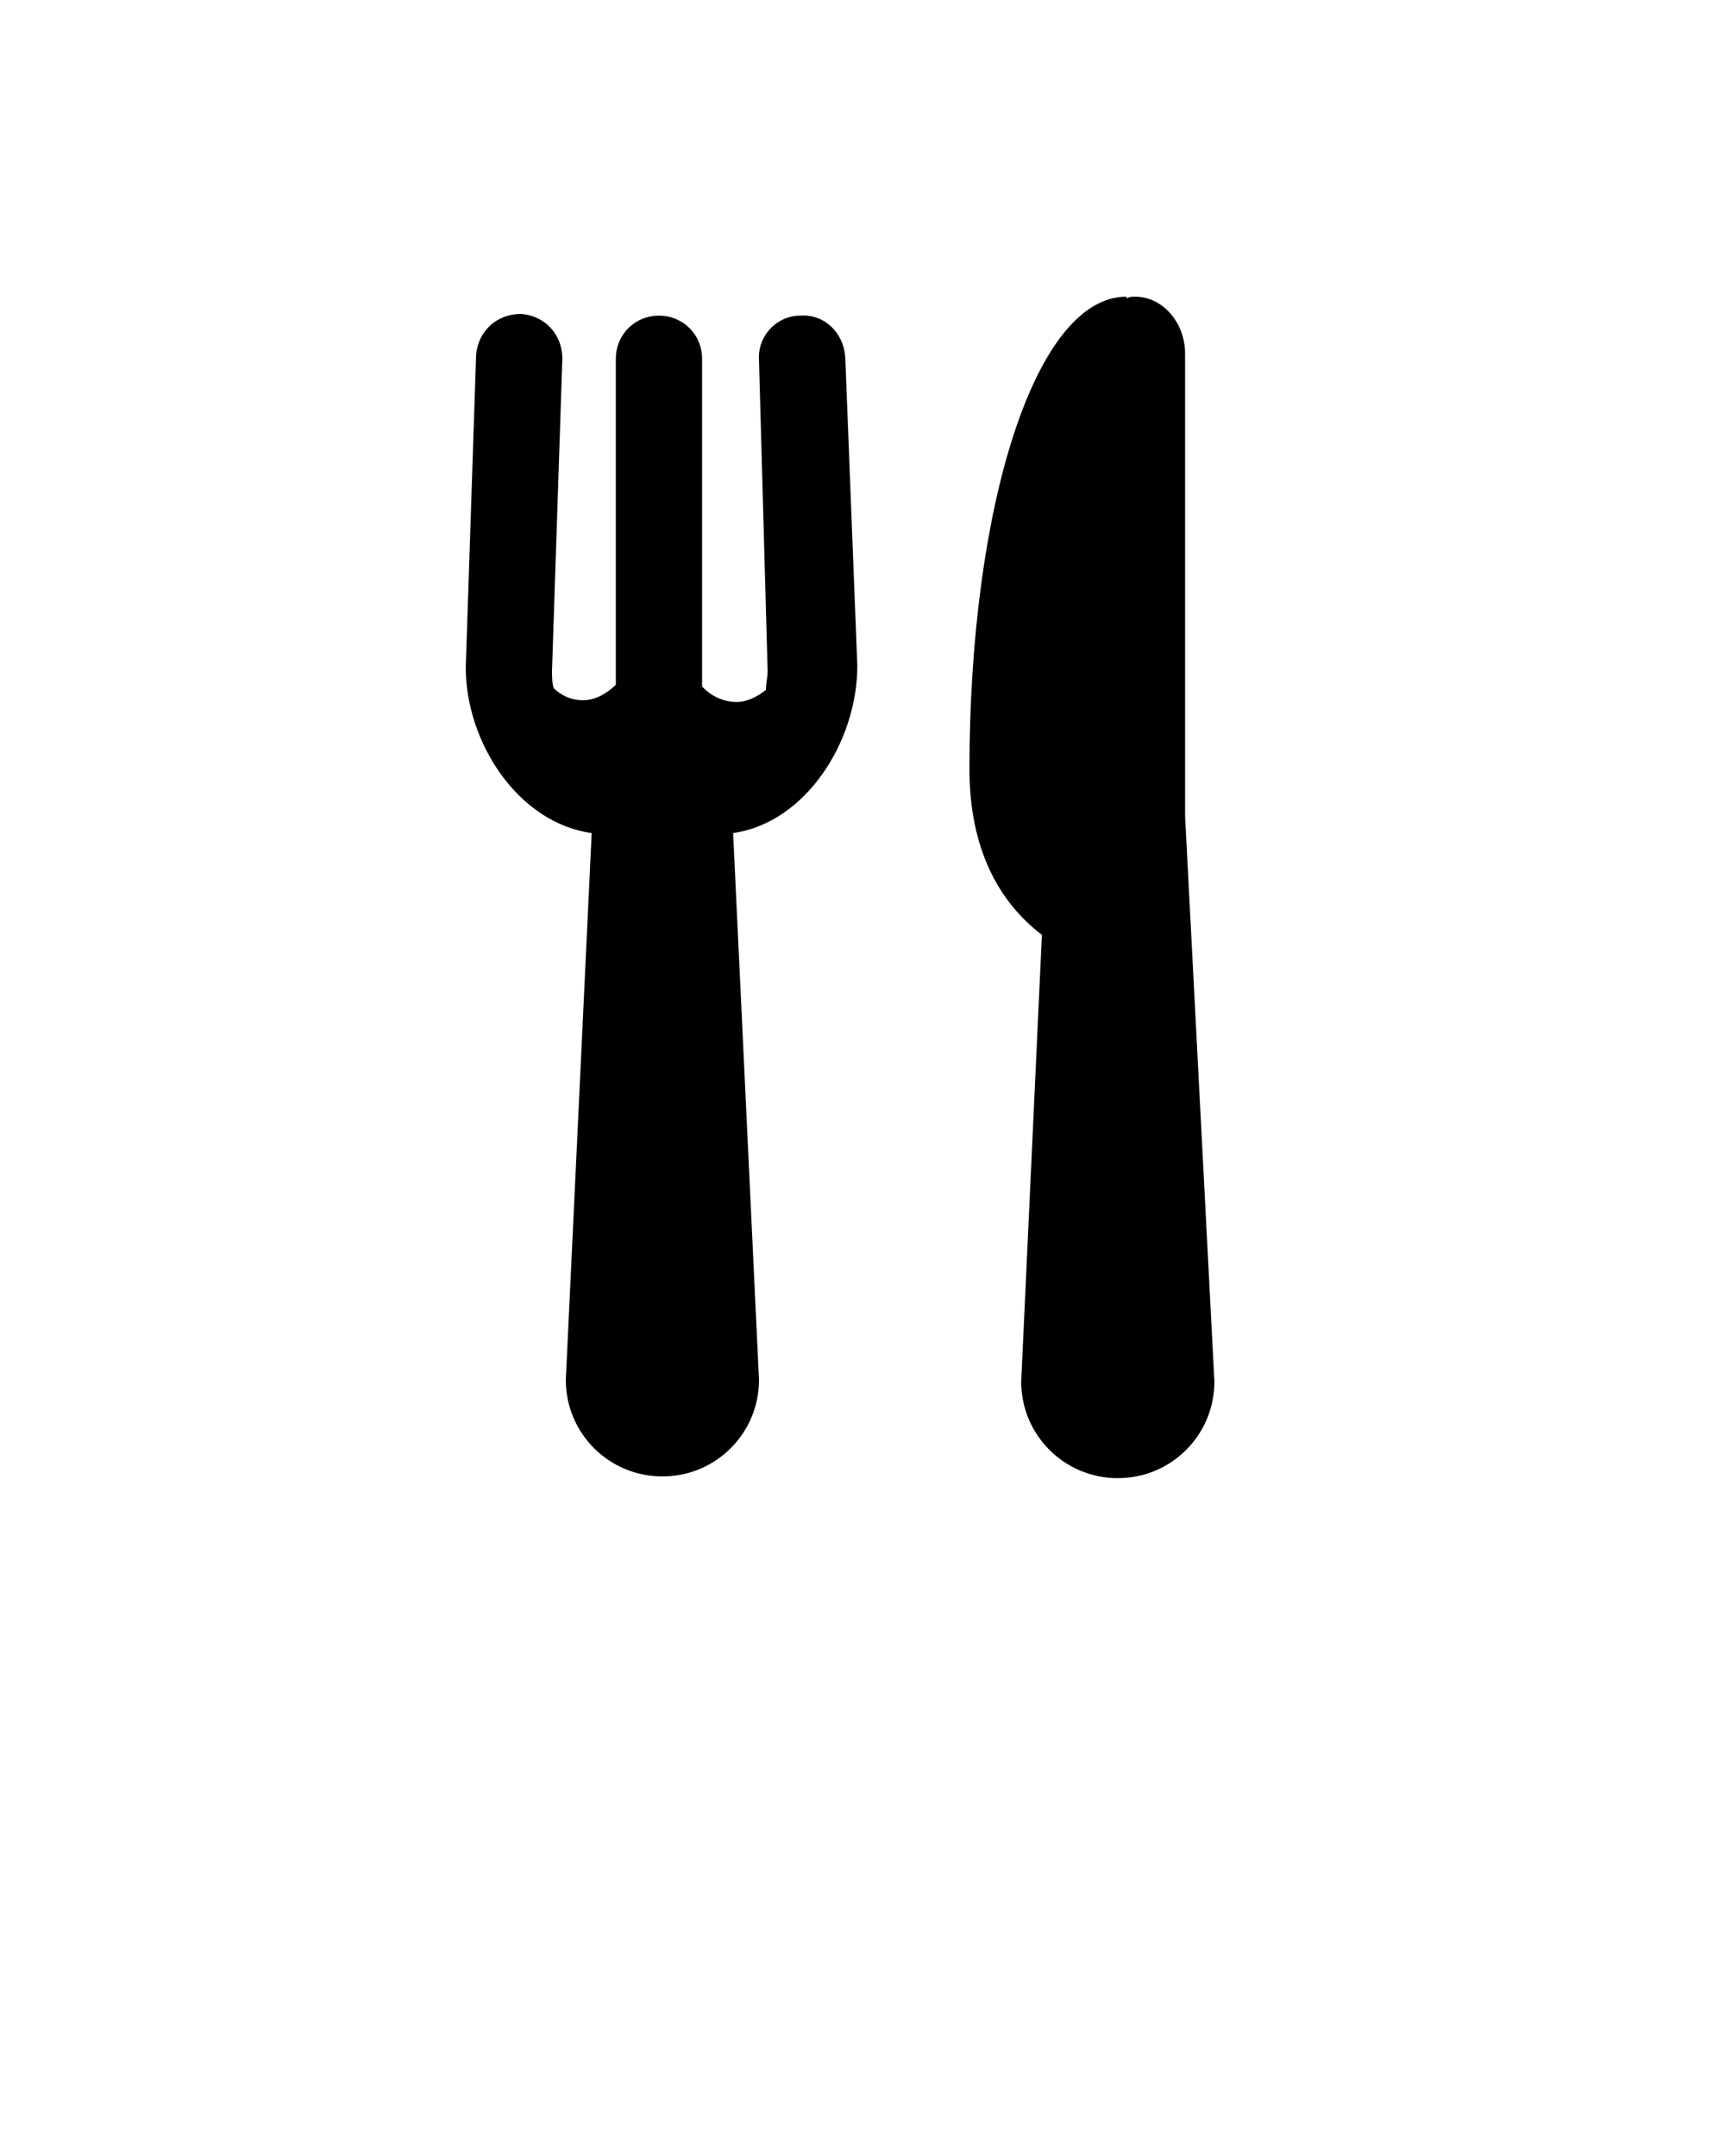
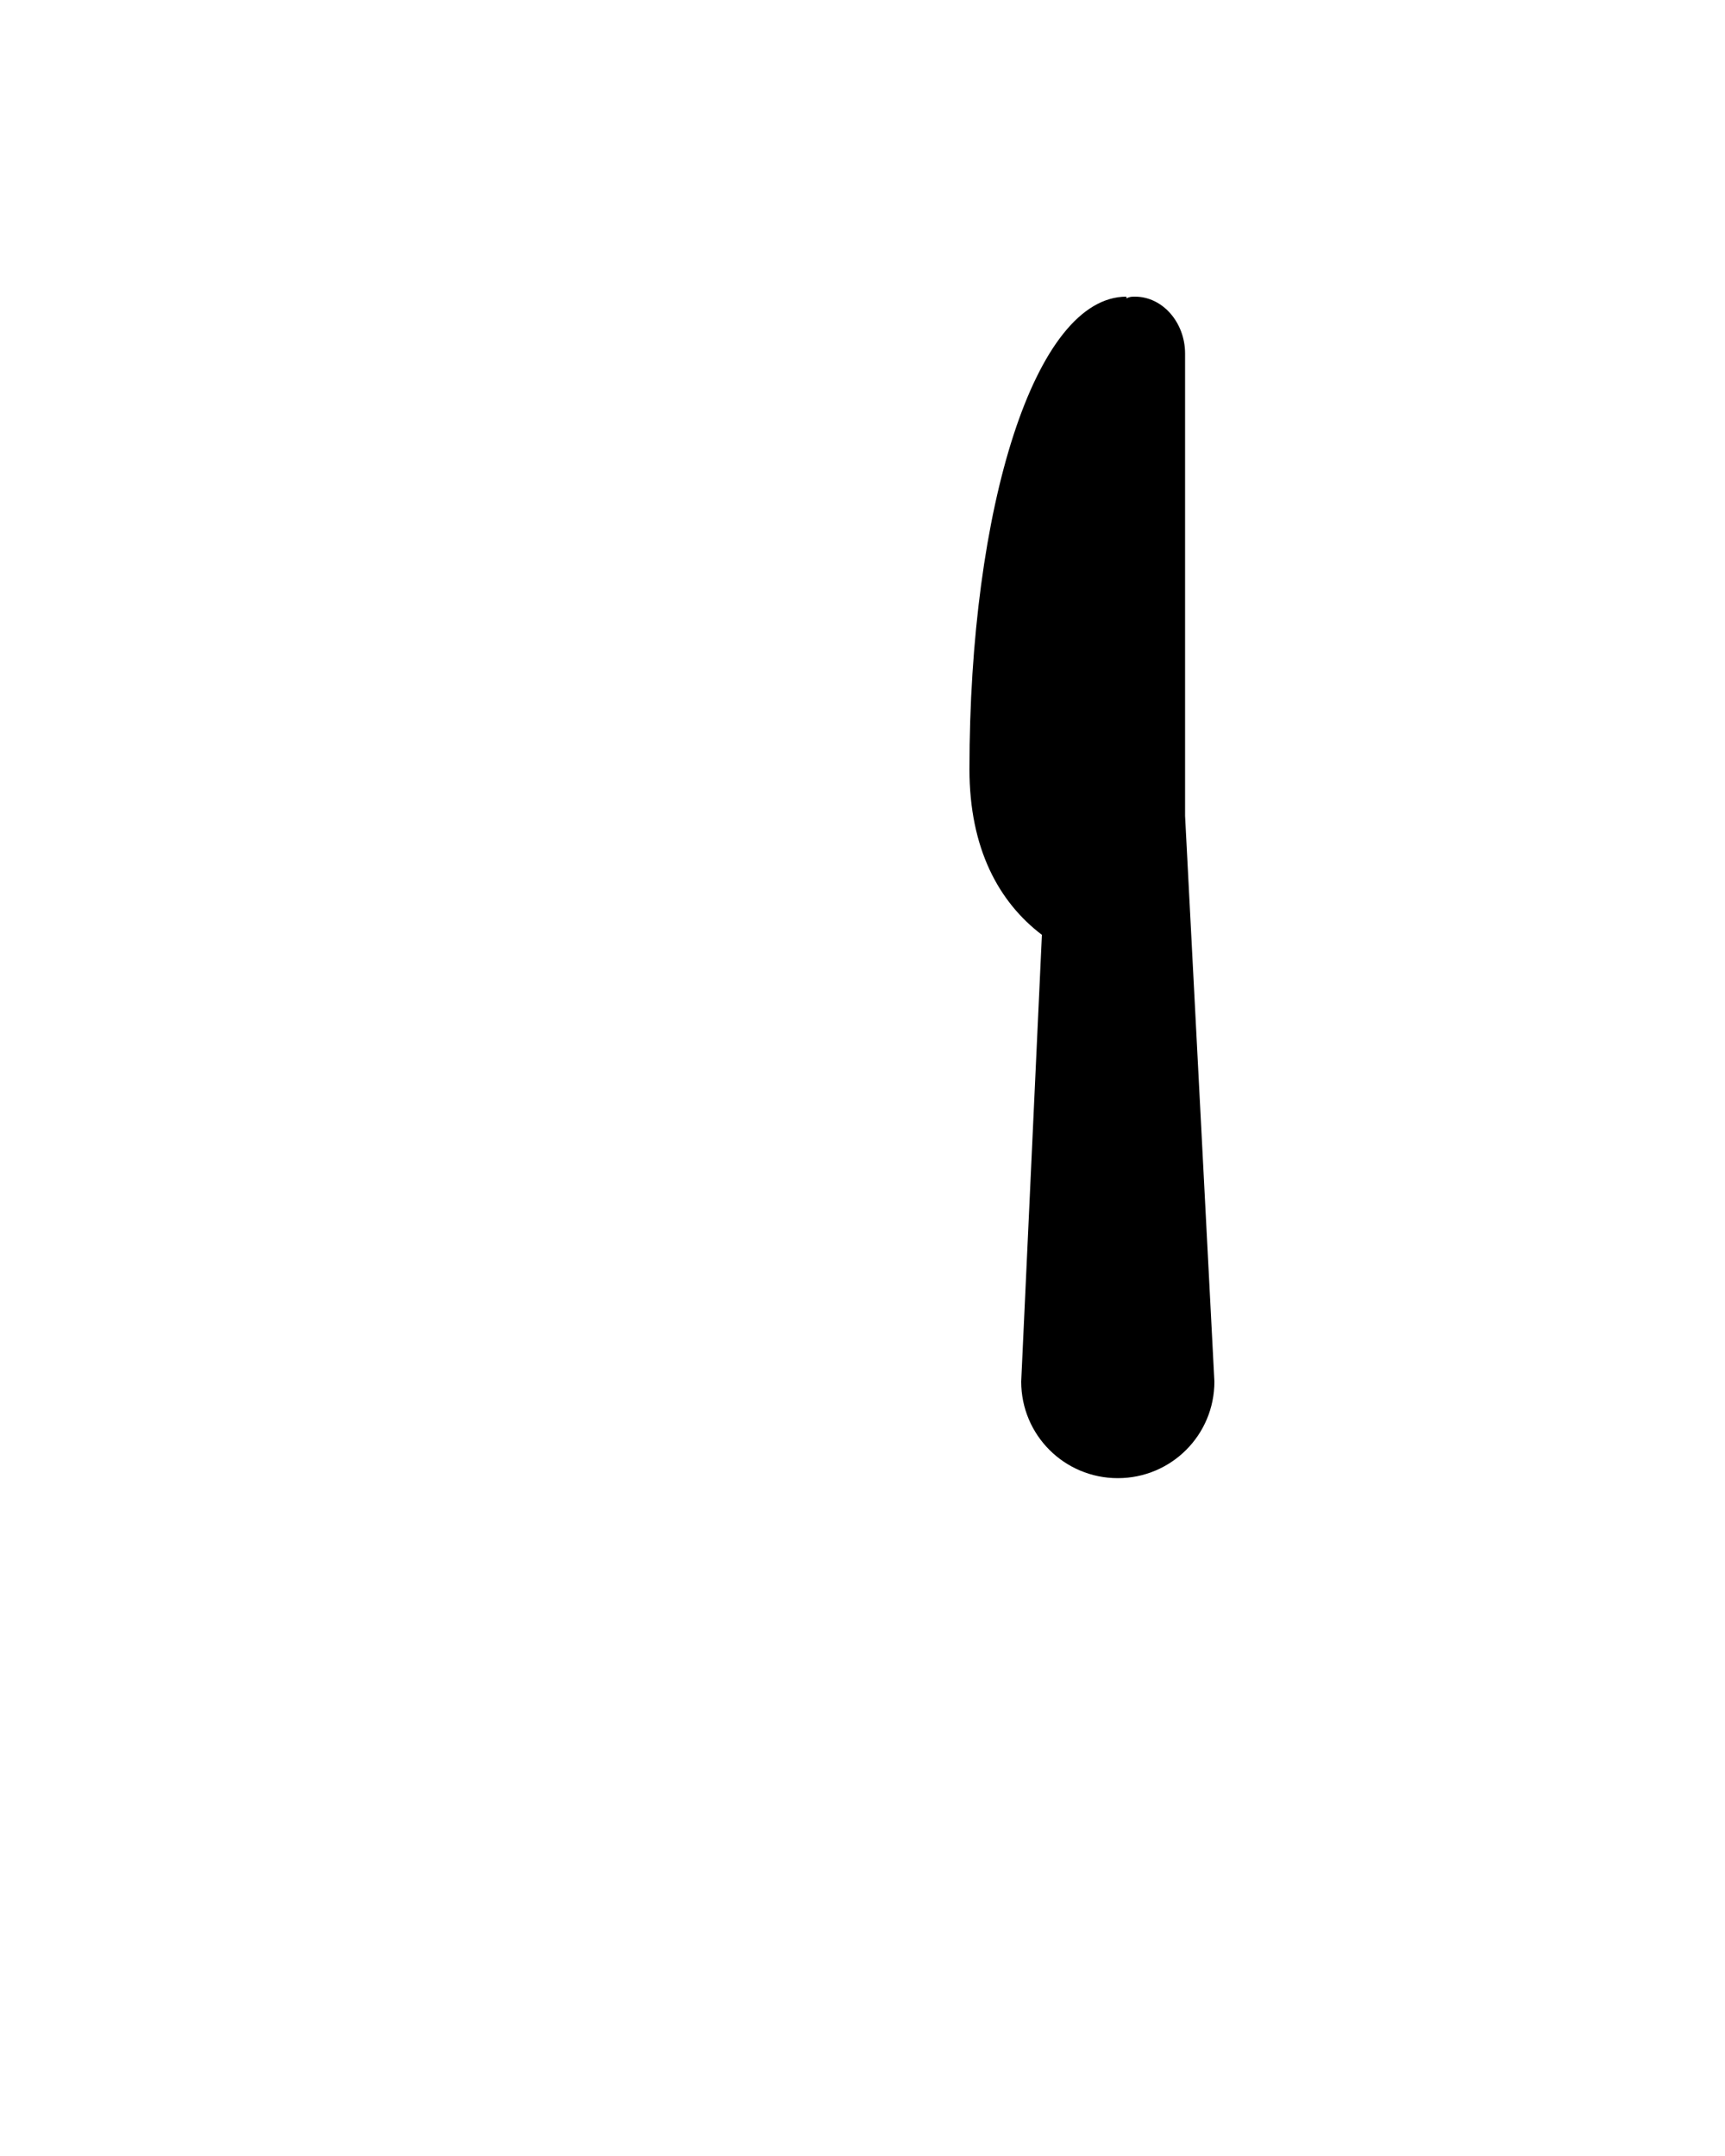
<svg xmlns="http://www.w3.org/2000/svg" version="1.1" id="Calque_1" x="0px" y="0px" viewBox="0 0 100 125" style="enable-background:new 0 0 100 125;" xml:space="preserve">
  <g>
-     <path d="M46.4,18.3c-1.4,0-2.5,1.2-2.4,2.6l0.5,18c0,0.4-0.1,0.7-0.1,1.1c-0.5,0.4-1.1,0.7-1.7,0.7c-0.7,0-1.4-0.3-1.9-0.8   c0,0-0.1-0.1-0.1-0.1V20.8c0-1.4-1.1-2.5-2.5-2.5s-2.5,1.1-2.5,2.5v18.9c0,0,0,0,0,0c0,0,0,0,0,0c-0.5,0.5-1.2,0.9-1.9,0.9   c-0.7,0-1.3-0.3-1.7-0.7c-0.1-0.3-0.1-0.7-0.1-1l0.6-18.1c0-1.4-1-2.5-2.4-2.6c-1.4,0-2.5,1-2.6,2.4l-0.6,18.1c0,4.3,3,9,7.3,9.6   l-1.5,31.7c0,3.1,2.5,5.6,5.6,5.6c3.1,0,5.6-2.5,5.6-5.6l-1.5-31.7c4.2-0.6,7.2-5.3,7.2-9.7L49,20.7C48.9,19.3,47.8,18.2,46.4,18.3   z" />
-     <path d="M68.7,47.3V20.5c0-1.8-1.3-3.3-2.9-3.3c-0.2,0-0.3,0-0.5,0.1v-0.1c-5.3,0-9.1,12.2-9.1,27.4c0,4.6,1.7,7.7,4.2,9.6   l-1.2,25.9c0,3.1,2.5,5.6,5.6,5.6c3.1,0,5.6-2.5,5.6-5.6L68.7,47.3z" />
+     <path d="M68.7,47.3V20.5c0-1.8-1.3-3.3-2.9-3.3c-0.2,0-0.3,0-0.5,0.1v-0.1c-5.3,0-9.1,12.2-9.1,27.4c0,4.6,1.7,7.7,4.2,9.6   l-1.2,25.9c0,3.1,2.5,5.6,5.6,5.6c3.1,0,5.6-2.5,5.6-5.6L68.7,47.3" />
  </g>
</svg>